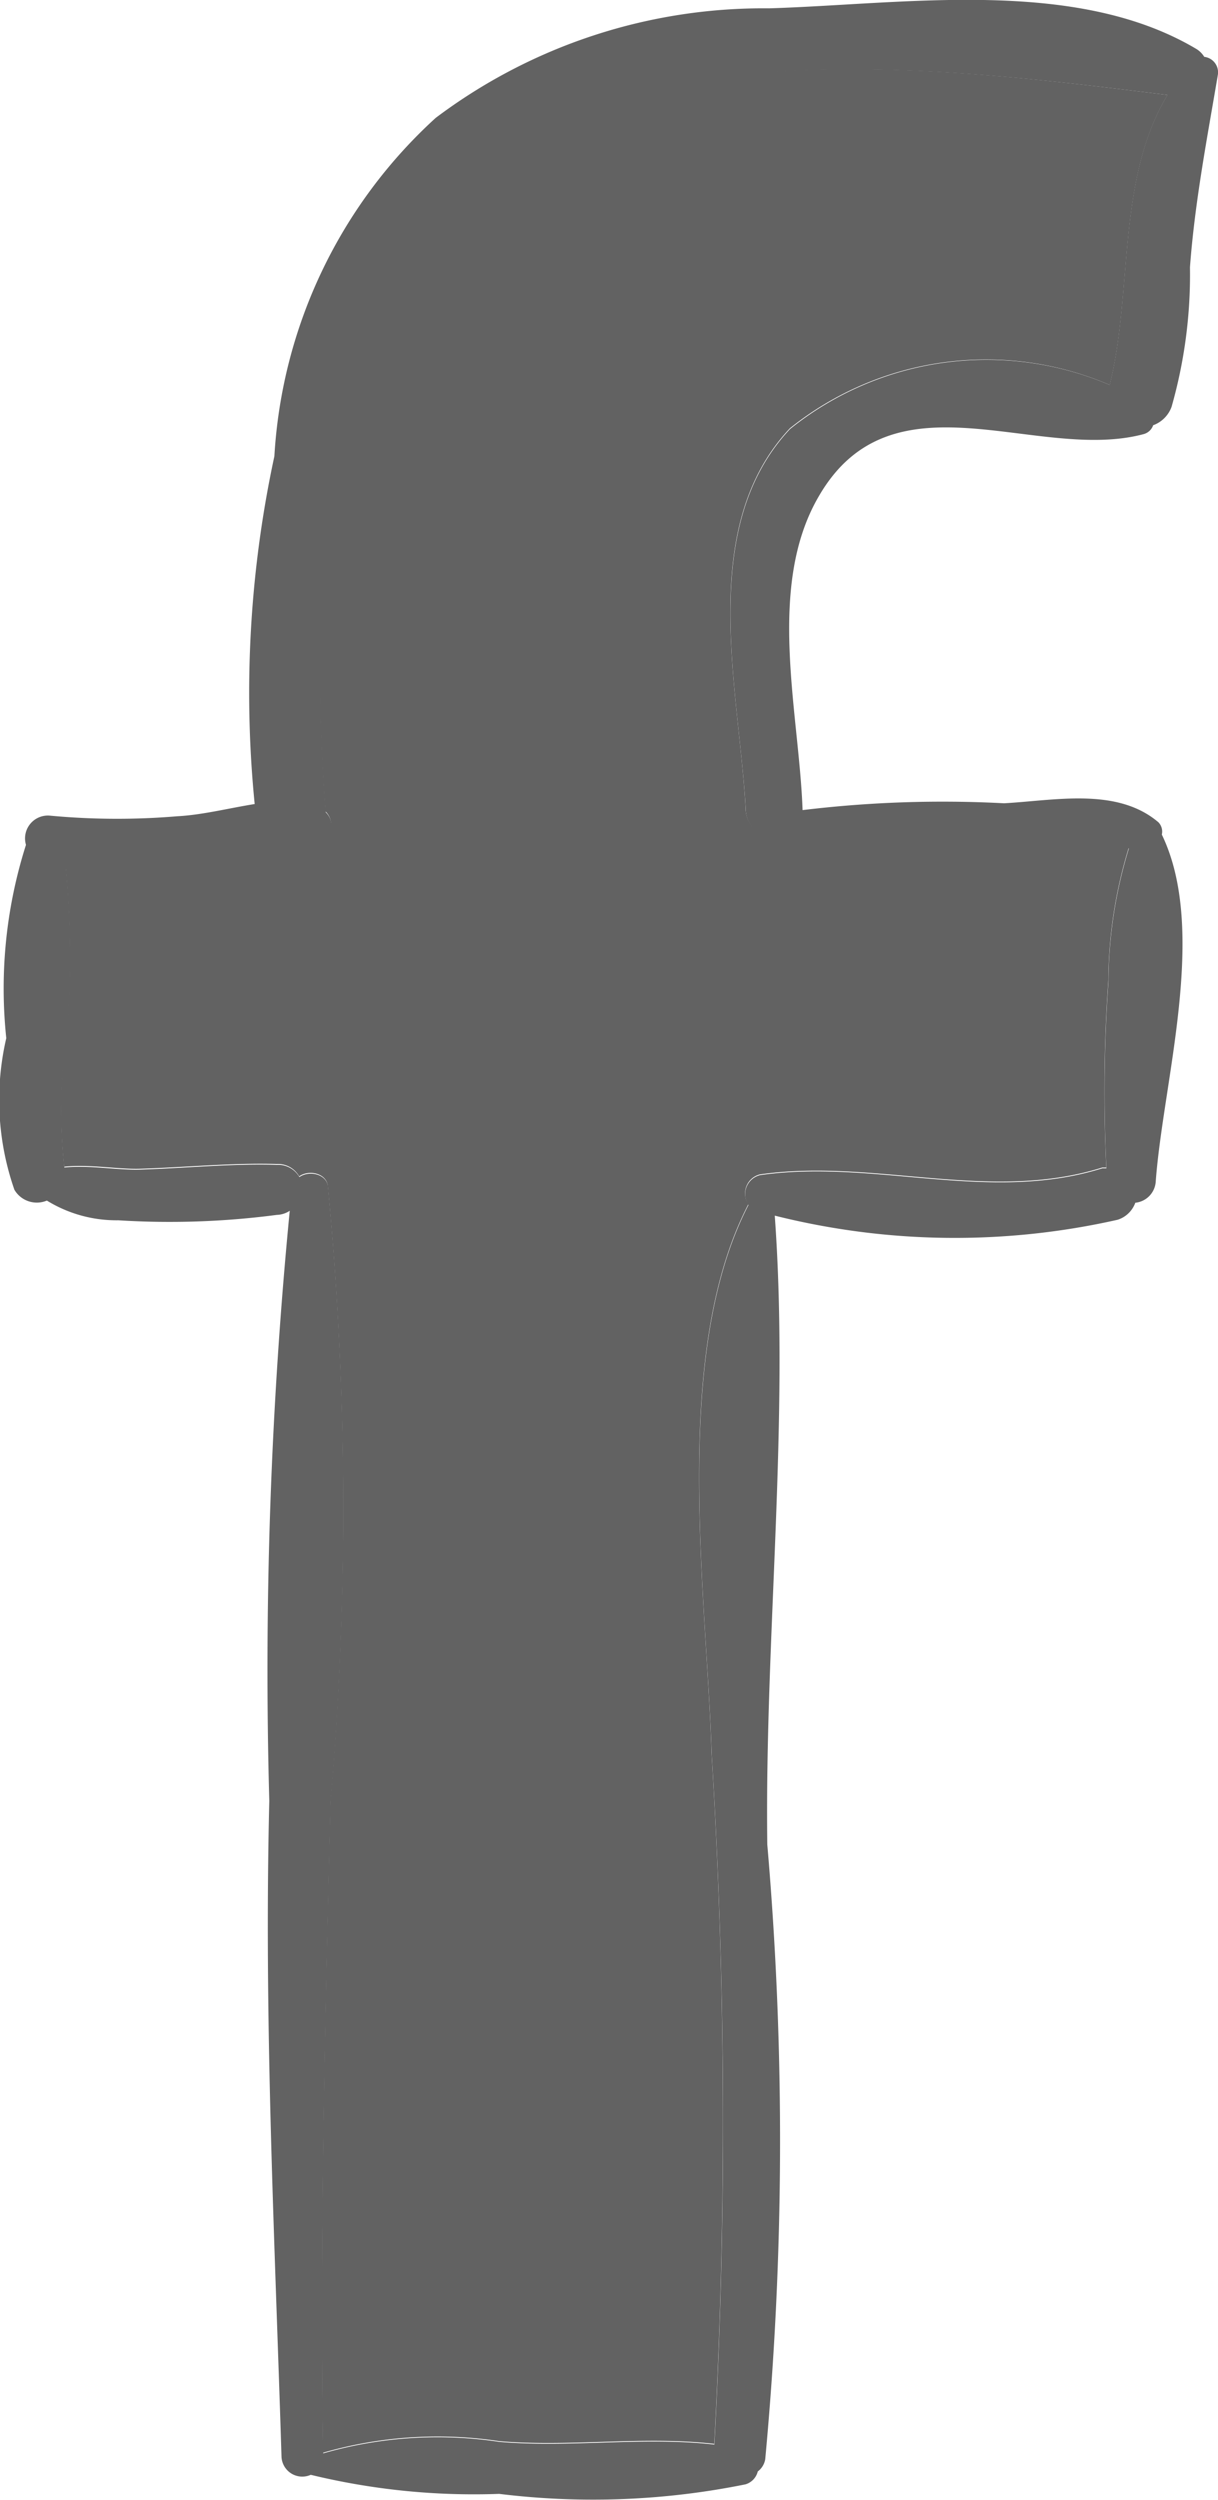
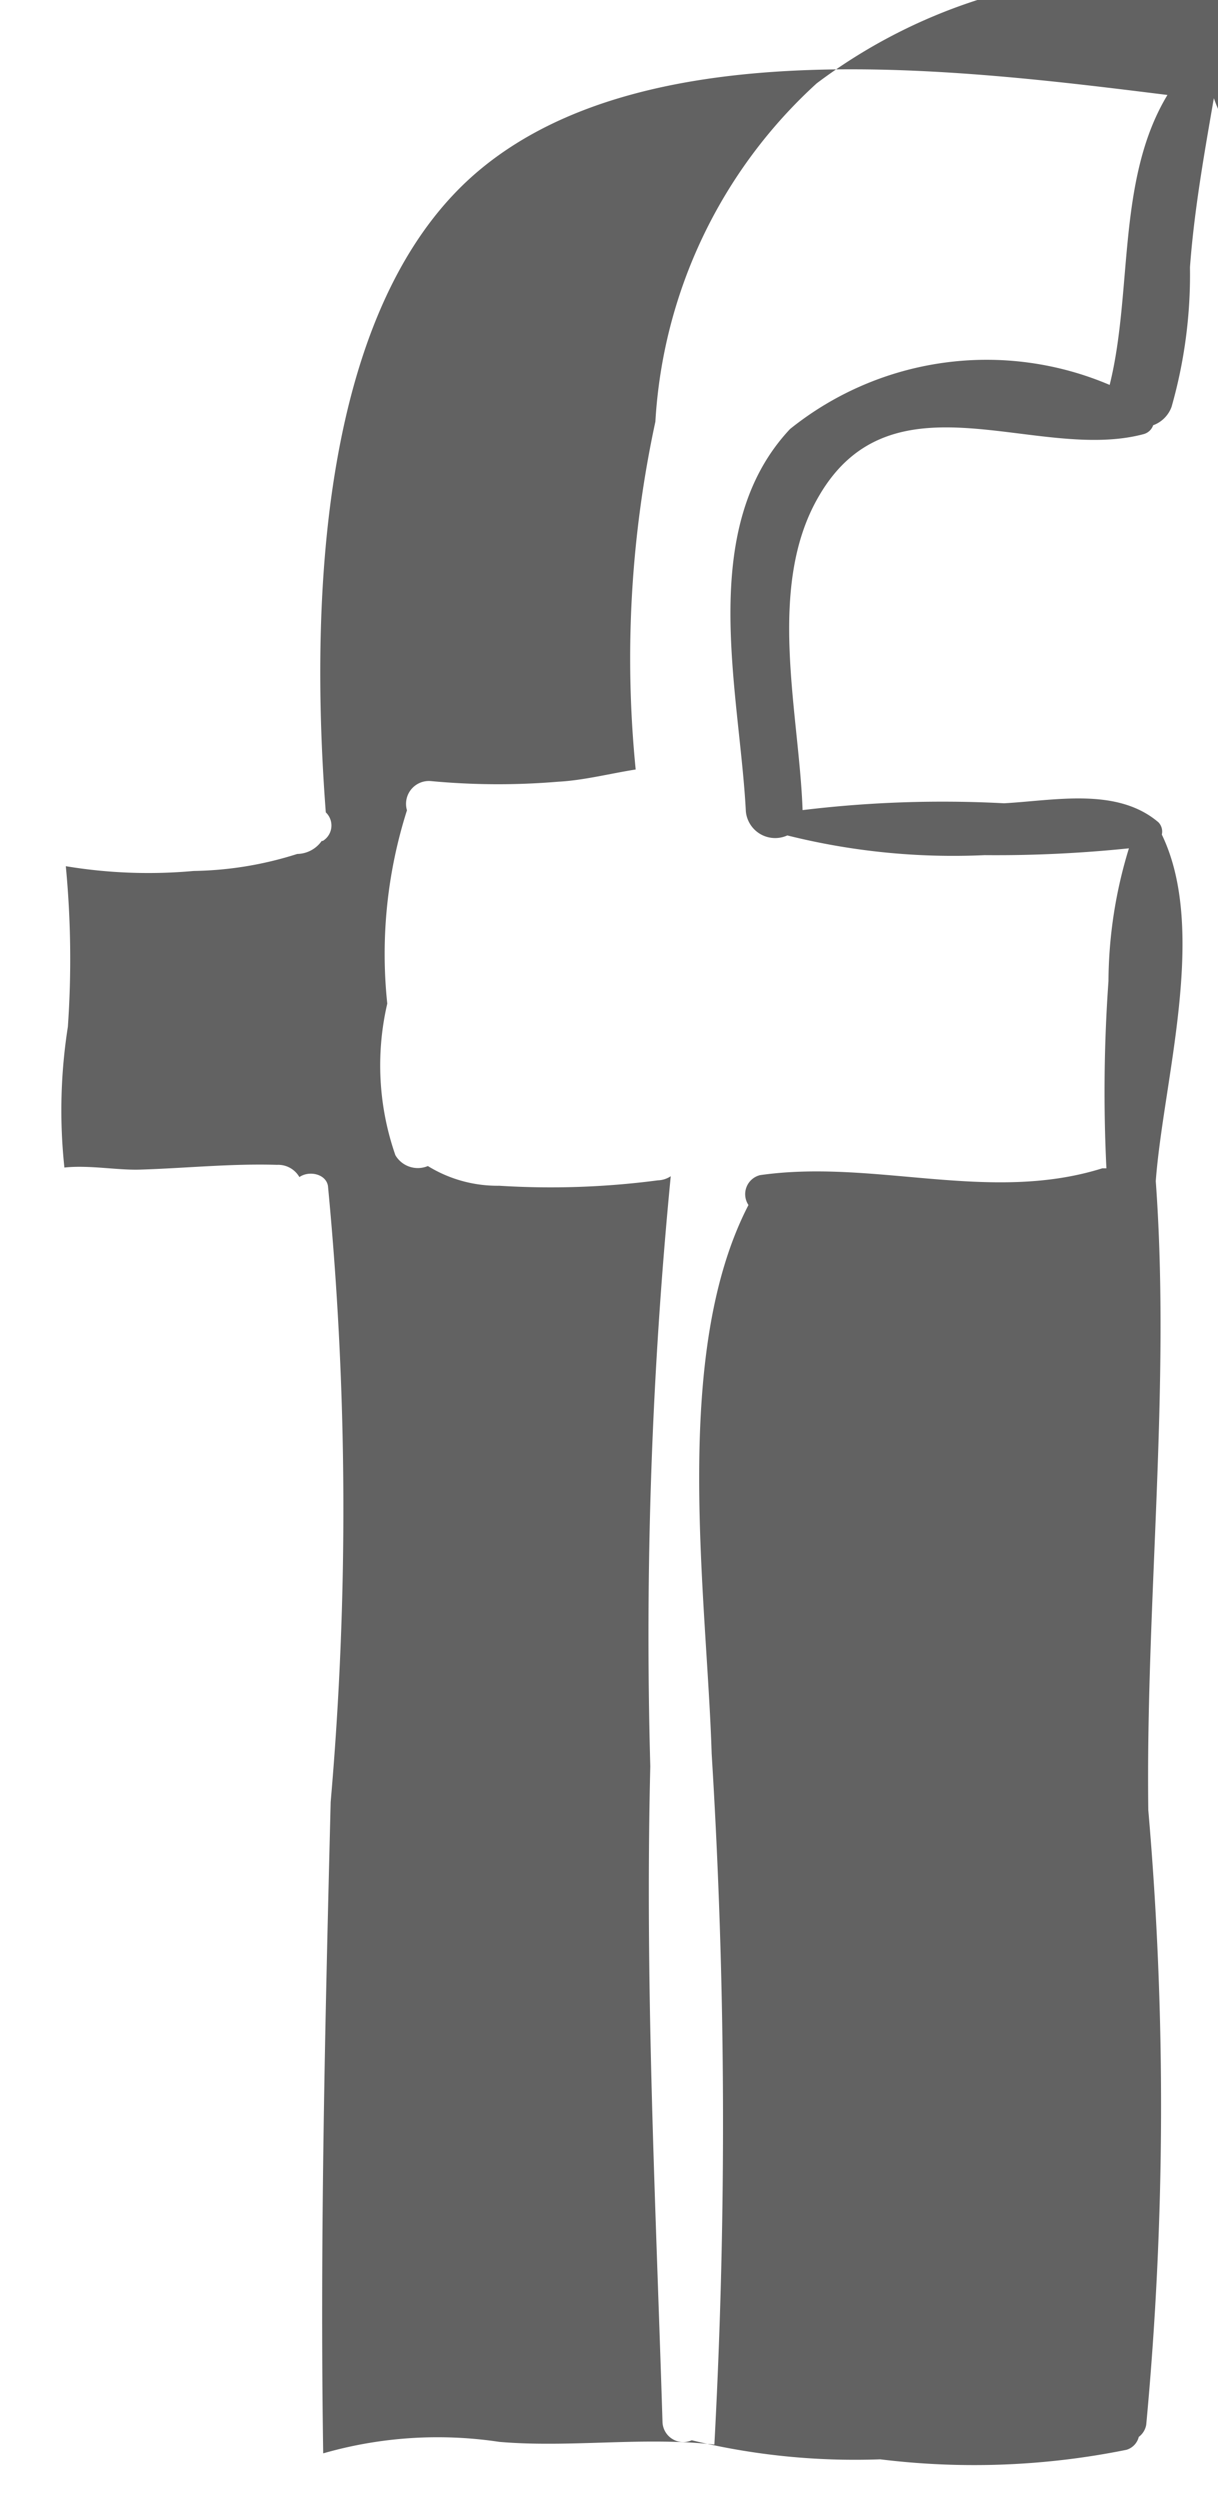
<svg xmlns="http://www.w3.org/2000/svg" id="Group_2" data-name="Group 2" width="11.253" height="23.086" viewBox="0 0 11.253 23.086">
  <defs>
    <style>
      .cls-1 {
        fill: #626262;
      }
    </style>
  </defs>
  <g id="Group_3" data-name="Group 3" transform="translate(0)">
    <g id="Group_2-2" data-name="Group 2">
-       <path id="Path_3" data-name="Path 3" class="cls-1" d="M158.939,1416.593a.144.144,0,0,1,.126.164c-.1.591-.214,1.182-.258,1.779a4.451,4.451,0,0,1-.17,1.289.284.284,0,0,1-.17.17.128.128,0,0,1-.088.082c-.987.264-2.32-.6-3,.572-.49.836-.182,2-.151,2.9a10.767,10.767,0,0,1,1.861-.063c.465-.025,1.044-.151,1.427.176a.123.123,0,0,1,.031.113c.428.886.013,2.275-.056,3.2a.21.21,0,0,1-.189.2.256.256,0,0,1-.163.157,6.833,6.833,0,0,1-3.168-.038c.138,1.9-.094,3.9-.069,5.808a31.71,31.71,0,0,1-.019,5.676.177.177,0,0,1-.069.113.166.166,0,0,1-.113.119,7.087,7.087,0,0,1-2.276.088,6.387,6.387,0,0,1-1.741-.176.192.192,0,0,1-.27-.163c-.063-2.03-.163-4.023-.113-6.06a43.772,43.772,0,0,1,.189-5.45.225.225,0,0,1-.119.038,7.583,7.583,0,0,1-1.465.05,1.227,1.227,0,0,1-.66-.182.24.24,0,0,1-.3-.1,2.522,2.522,0,0,1-.075-1.4,4.369,4.369,0,0,1,.182-1.785.211.211,0,0,1,.22-.27,6.645,6.645,0,0,0,1.176.006c.233-.012.478-.075.717-.113a10.372,10.372,0,0,1,.182-3.212,4.583,4.583,0,0,1,1.49-3.124,5.033,5.033,0,0,1,3.08-1.012c1.251-.038,2.823-.289,3.941.371A.219.219,0,0,1,158.939,1416.593Zm-.874,3.03c.214-.861.063-1.9.534-2.678-1.93-.239-4.771-.6-6.33.672-1.521,1.239-1.59,4.061-1.446,5.953a.167.167,0,0,1-.019.258.023.023,0,0,1-.019.006.282.282,0,0,1-.226.12,3.3,3.3,0,0,1-.956.157,4.645,4.645,0,0,1-1.182-.044,9.028,9.028,0,0,1,.019,1.483,4.977,4.977,0,0,0-.032,1.3c.226-.025.49.026.7.019.421-.013.842-.057,1.264-.044a.226.226,0,0,1,.207.113c.088-.062.245-.031.264.082a31.27,31.27,0,0,1,.025,5.689c-.05,2.005-.1,4.016-.069,6.015a3.827,3.827,0,0,1,1.628-.106c.654.056,1.333-.05,1.986.025a55.386,55.386,0,0,0-.025-6.38c-.044-1.452-.377-3.683.34-5.067a.181.181,0,0,1,.107-.276c1.056-.151,2.118.264,3.162-.063h.038a14.441,14.441,0,0,1,.019-1.729,4.233,4.233,0,0,1,.189-1.226,11.916,11.916,0,0,1-1.333.063,6.322,6.322,0,0,1-1.823-.182.272.272,0,0,1-.383-.22c-.057-1.112-.459-2.609.408-3.533A2.9,2.9,0,0,1,158.066,1419.623Z" transform="translate(-147.813 -1416.068)" />
-       <path id="Path_4" data-name="Path 4" class="cls-1" d="M161.394,1420.14c-.471.78-.32,1.817-.534,2.678a2.9,2.9,0,0,0-2.955.4c-.867.924-.465,2.42-.408,3.533a.271.271,0,0,0,.383.22,6.336,6.336,0,0,0,1.823.182,11.8,11.8,0,0,0,1.333-.063,4.238,4.238,0,0,0-.189,1.226,14.416,14.416,0,0,0-.019,1.729h-.038c-1.044.327-2.106-.088-3.162.063a.181.181,0,0,0-.107.276c-.717,1.383-.384,3.615-.34,5.067a55.391,55.391,0,0,1,.025,6.38c-.654-.075-1.333.031-1.987-.025a3.821,3.821,0,0,0-1.628.107c-.031-2,.019-4.011.069-6.016a31.264,31.264,0,0,0-.025-5.689c-.019-.113-.176-.145-.264-.082a.225.225,0,0,0-.207-.114c-.421-.012-.842.031-1.264.044-.207.006-.471-.044-.7-.019a4.974,4.974,0,0,1,.031-1.3,9.029,9.029,0,0,0-.019-1.483,4.656,4.656,0,0,0,1.182.044,3.313,3.313,0,0,0,.956-.158.282.282,0,0,0,.226-.119.022.022,0,0,0,.019-.007.167.167,0,0,0,.019-.258c-.145-1.892-.075-4.715,1.446-5.953C156.623,1419.536,159.464,1419.9,161.394,1420.14Z" transform="translate(-150.607 -1419.263)" />
+       <path id="Path_3" data-name="Path 3" class="cls-1" d="M158.939,1416.593a.144.144,0,0,1,.126.164c-.1.591-.214,1.182-.258,1.779a4.451,4.451,0,0,1-.17,1.289.284.284,0,0,1-.17.17.128.128,0,0,1-.088.082c-.987.264-2.32-.6-3,.572-.49.836-.182,2-.151,2.9a10.767,10.767,0,0,1,1.861-.063c.465-.025,1.044-.151,1.427.176a.123.123,0,0,1,.031.113c.428.886.013,2.275-.056,3.2c.138,1.9-.094,3.9-.069,5.808a31.71,31.71,0,0,1-.019,5.676.177.177,0,0,1-.069.113.166.166,0,0,1-.113.119,7.087,7.087,0,0,1-2.276.088,6.387,6.387,0,0,1-1.741-.176.192.192,0,0,1-.27-.163c-.063-2.03-.163-4.023-.113-6.06a43.772,43.772,0,0,1,.189-5.45.225.225,0,0,1-.119.038,7.583,7.583,0,0,1-1.465.05,1.227,1.227,0,0,1-.66-.182.24.24,0,0,1-.3-.1,2.522,2.522,0,0,1-.075-1.4,4.369,4.369,0,0,1,.182-1.785.211.211,0,0,1,.22-.27,6.645,6.645,0,0,0,1.176.006c.233-.012.478-.075.717-.113a10.372,10.372,0,0,1,.182-3.212,4.583,4.583,0,0,1,1.49-3.124,5.033,5.033,0,0,1,3.08-1.012c1.251-.038,2.823-.289,3.941.371A.219.219,0,0,1,158.939,1416.593Zm-.874,3.03c.214-.861.063-1.9.534-2.678-1.93-.239-4.771-.6-6.33.672-1.521,1.239-1.59,4.061-1.446,5.953a.167.167,0,0,1-.019.258.023.023,0,0,1-.019.006.282.282,0,0,1-.226.12,3.3,3.3,0,0,1-.956.157,4.645,4.645,0,0,1-1.182-.044,9.028,9.028,0,0,1,.019,1.483,4.977,4.977,0,0,0-.032,1.3c.226-.025.49.026.7.019.421-.013.842-.057,1.264-.044a.226.226,0,0,1,.207.113c.088-.062.245-.031.264.082a31.27,31.27,0,0,1,.025,5.689c-.05,2.005-.1,4.016-.069,6.015a3.827,3.827,0,0,1,1.628-.106c.654.056,1.333-.05,1.986.025a55.386,55.386,0,0,0-.025-6.38c-.044-1.452-.377-3.683.34-5.067a.181.181,0,0,1,.107-.276c1.056-.151,2.118.264,3.162-.063h.038a14.441,14.441,0,0,1,.019-1.729,4.233,4.233,0,0,1,.189-1.226,11.916,11.916,0,0,1-1.333.063,6.322,6.322,0,0,1-1.823-.182.272.272,0,0,1-.383-.22c-.057-1.112-.459-2.609.408-3.533A2.9,2.9,0,0,1,158.066,1419.623Z" transform="translate(-147.813 -1416.068)" />
    </g>
  </g>
</svg>